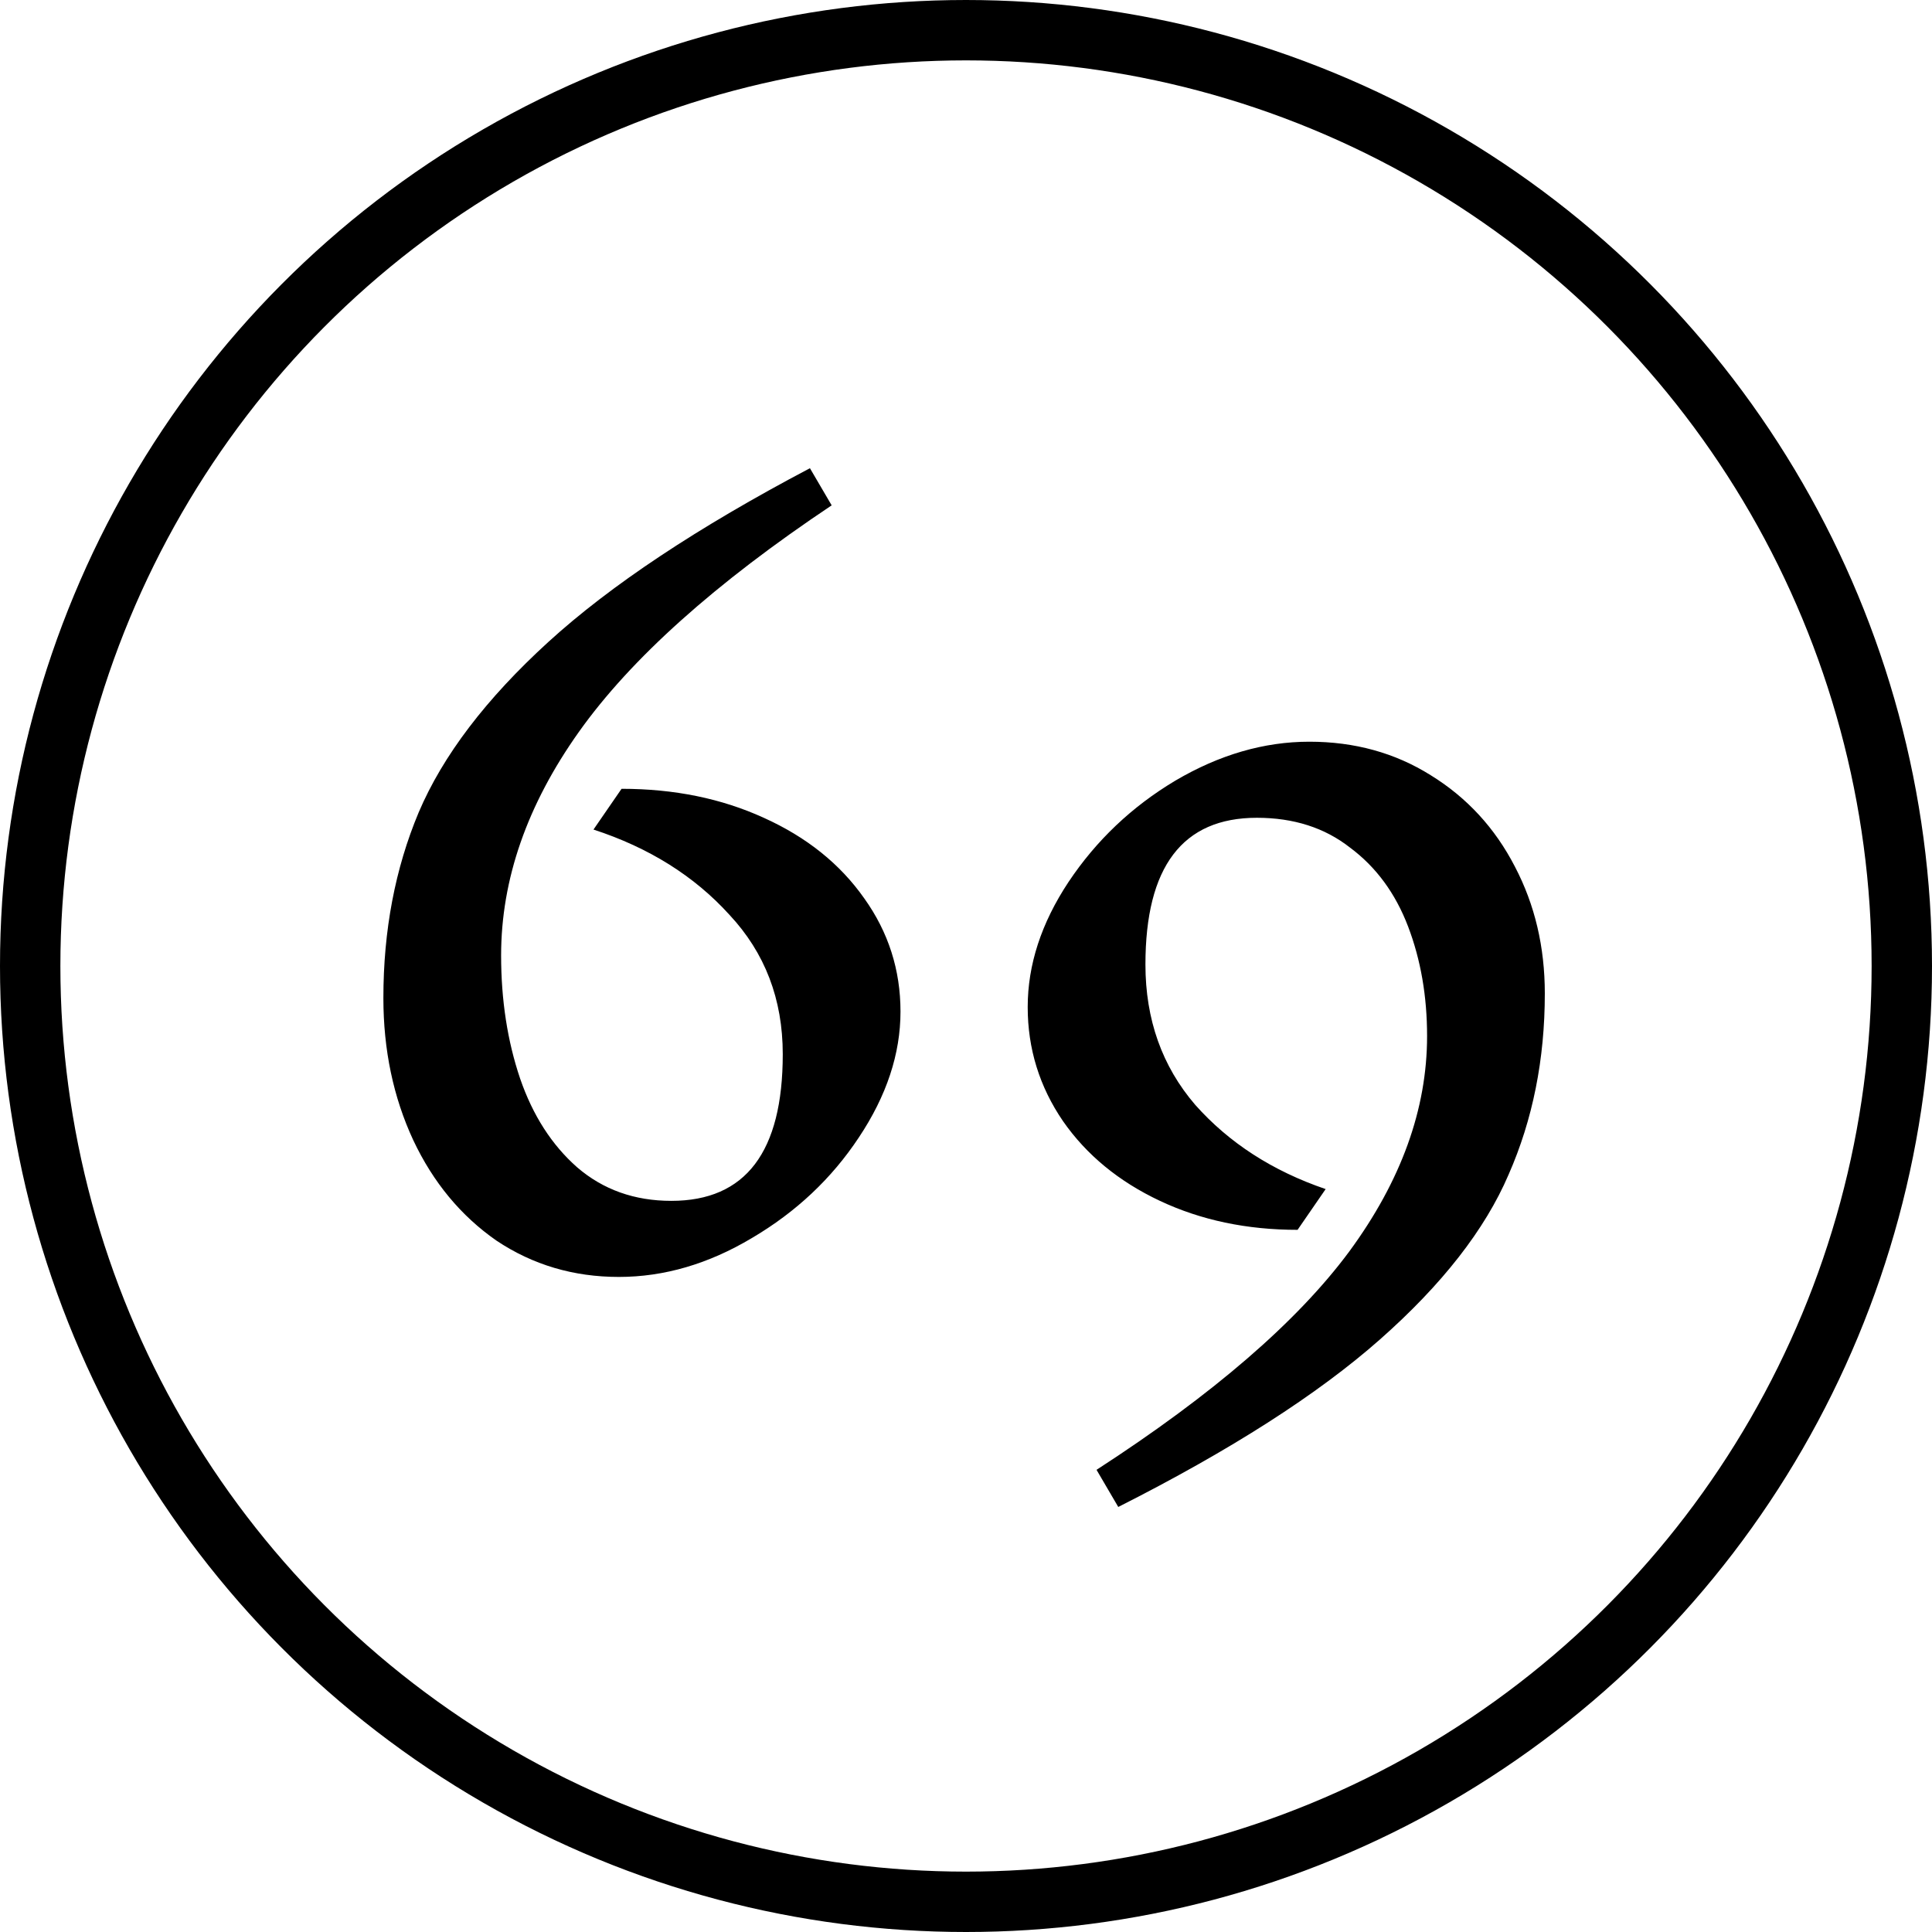
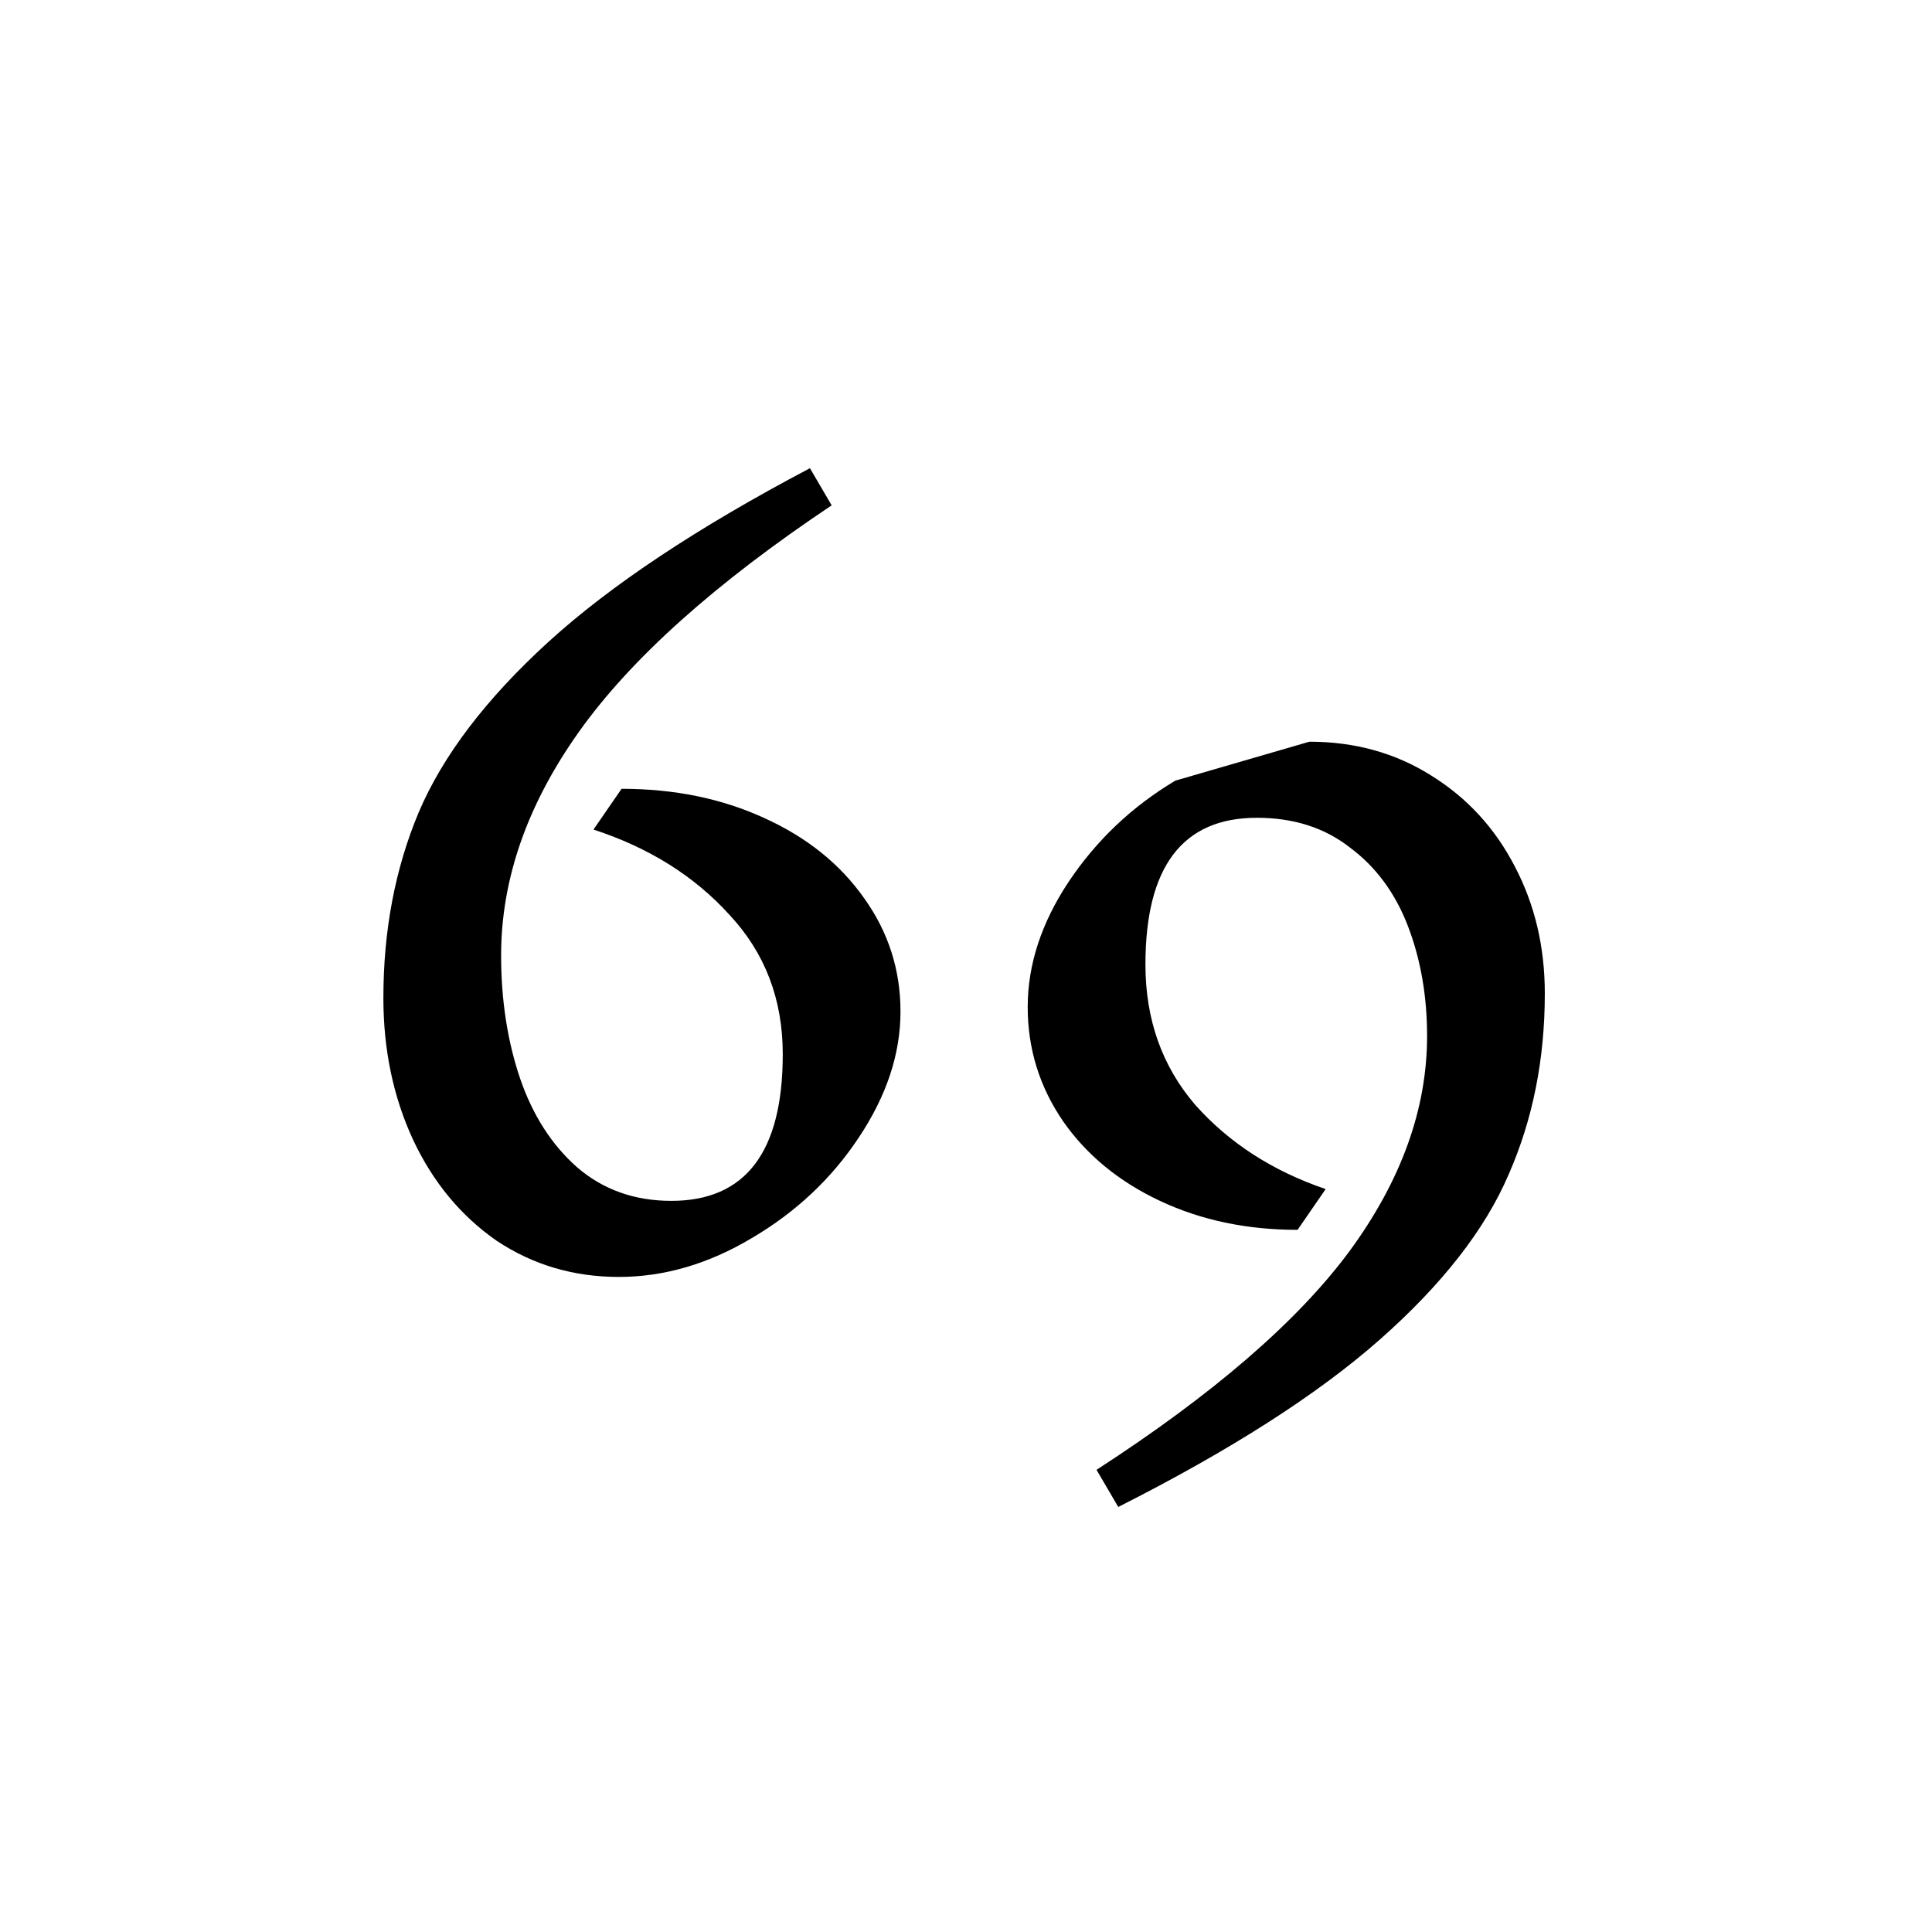
<svg xmlns="http://www.w3.org/2000/svg" width="32" height="32" viewBox="0 0 32 32" fill="none">
-   <circle cx="16" cy="16" r="15.5" stroke="black" />
-   <path d="M13.775 8.37C11.845 9.66 10.45 10.91 9.59 12.12C8.73 13.33 8.3 14.565 8.3 15.825C8.3 16.565 8.405 17.245 8.615 17.865C8.825 18.475 9.14 18.965 9.56 19.335C9.99 19.705 10.51 19.89 11.12 19.89C12.35 19.89 12.965 19.08 12.965 17.46C12.965 16.55 12.67 15.78 12.08 15.15C11.5 14.51 10.75 14.04 9.83 13.74L10.295 13.065C11.165 13.065 11.95 13.225 12.65 13.545C13.36 13.865 13.915 14.31 14.315 14.88C14.715 15.44 14.915 16.065 14.915 16.755C14.915 17.455 14.685 18.15 14.225 18.84C13.775 19.52 13.185 20.075 12.455 20.505C11.735 20.935 11 21.15 10.25 21.15C9.5 21.15 8.825 20.95 8.225 20.55C7.635 20.14 7.175 19.585 6.845 18.885C6.515 18.175 6.35 17.39 6.35 16.53C6.35 15.41 6.545 14.385 6.935 13.455C7.335 12.515 8.05 11.575 9.08 10.635C10.11 9.695 11.555 8.735 13.415 7.755L13.775 8.37ZM21.687 12.285C22.437 12.285 23.107 12.47 23.697 12.84C24.297 13.21 24.762 13.715 25.092 14.355C25.422 14.985 25.587 15.685 25.587 16.455C25.587 17.545 25.387 18.545 24.987 19.455C24.597 20.365 23.887 21.275 22.857 22.185C21.827 23.095 20.382 24.02 18.522 24.96L18.162 24.345C20.092 23.095 21.487 21.89 22.347 20.73C23.207 19.56 23.637 18.37 23.637 17.16C23.637 16.5 23.532 15.895 23.322 15.345C23.112 14.795 22.792 14.36 22.362 14.04C21.942 13.71 21.427 13.545 20.817 13.545C19.587 13.545 18.972 14.355 18.972 15.975C18.972 16.885 19.247 17.66 19.797 18.3C20.357 18.93 21.077 19.395 21.957 19.695L21.492 20.37C20.652 20.37 19.892 20.21 19.212 19.89C18.532 19.57 17.997 19.13 17.607 18.57C17.217 18 17.022 17.37 17.022 16.68C17.022 15.98 17.247 15.29 17.697 14.61C18.157 13.92 18.747 13.36 19.467 12.93C20.197 12.5 20.937 12.285 21.687 12.285Z" fill="black" />
+   <path d="M13.775 8.37C11.845 9.66 10.45 10.91 9.59 12.12C8.73 13.33 8.3 14.565 8.3 15.825C8.3 16.565 8.405 17.245 8.615 17.865C8.825 18.475 9.14 18.965 9.56 19.335C9.99 19.705 10.51 19.89 11.12 19.89C12.35 19.89 12.965 19.08 12.965 17.46C12.965 16.55 12.67 15.78 12.08 15.15C11.5 14.51 10.75 14.04 9.83 13.74L10.295 13.065C11.165 13.065 11.95 13.225 12.65 13.545C13.36 13.865 13.915 14.31 14.315 14.88C14.715 15.44 14.915 16.065 14.915 16.755C14.915 17.455 14.685 18.15 14.225 18.84C13.775 19.52 13.185 20.075 12.455 20.505C11.735 20.935 11 21.15 10.25 21.15C9.5 21.15 8.825 20.95 8.225 20.55C7.635 20.14 7.175 19.585 6.845 18.885C6.515 18.175 6.35 17.39 6.35 16.53C6.35 15.41 6.545 14.385 6.935 13.455C7.335 12.515 8.05 11.575 9.08 10.635C10.11 9.695 11.555 8.735 13.415 7.755L13.775 8.37ZM21.687 12.285C22.437 12.285 23.107 12.47 23.697 12.84C24.297 13.21 24.762 13.715 25.092 14.355C25.422 14.985 25.587 15.685 25.587 16.455C25.587 17.545 25.387 18.545 24.987 19.455C24.597 20.365 23.887 21.275 22.857 22.185C21.827 23.095 20.382 24.02 18.522 24.96L18.162 24.345C20.092 23.095 21.487 21.89 22.347 20.73C23.207 19.56 23.637 18.37 23.637 17.16C23.637 16.5 23.532 15.895 23.322 15.345C23.112 14.795 22.792 14.36 22.362 14.04C21.942 13.71 21.427 13.545 20.817 13.545C19.587 13.545 18.972 14.355 18.972 15.975C18.972 16.885 19.247 17.66 19.797 18.3C20.357 18.93 21.077 19.395 21.957 19.695L21.492 20.37C20.652 20.37 19.892 20.21 19.212 19.89C18.532 19.57 17.997 19.13 17.607 18.57C17.217 18 17.022 17.37 17.022 16.68C17.022 15.98 17.247 15.29 17.697 14.61C18.157 13.92 18.747 13.36 19.467 12.93Z" fill="black" />
</svg>